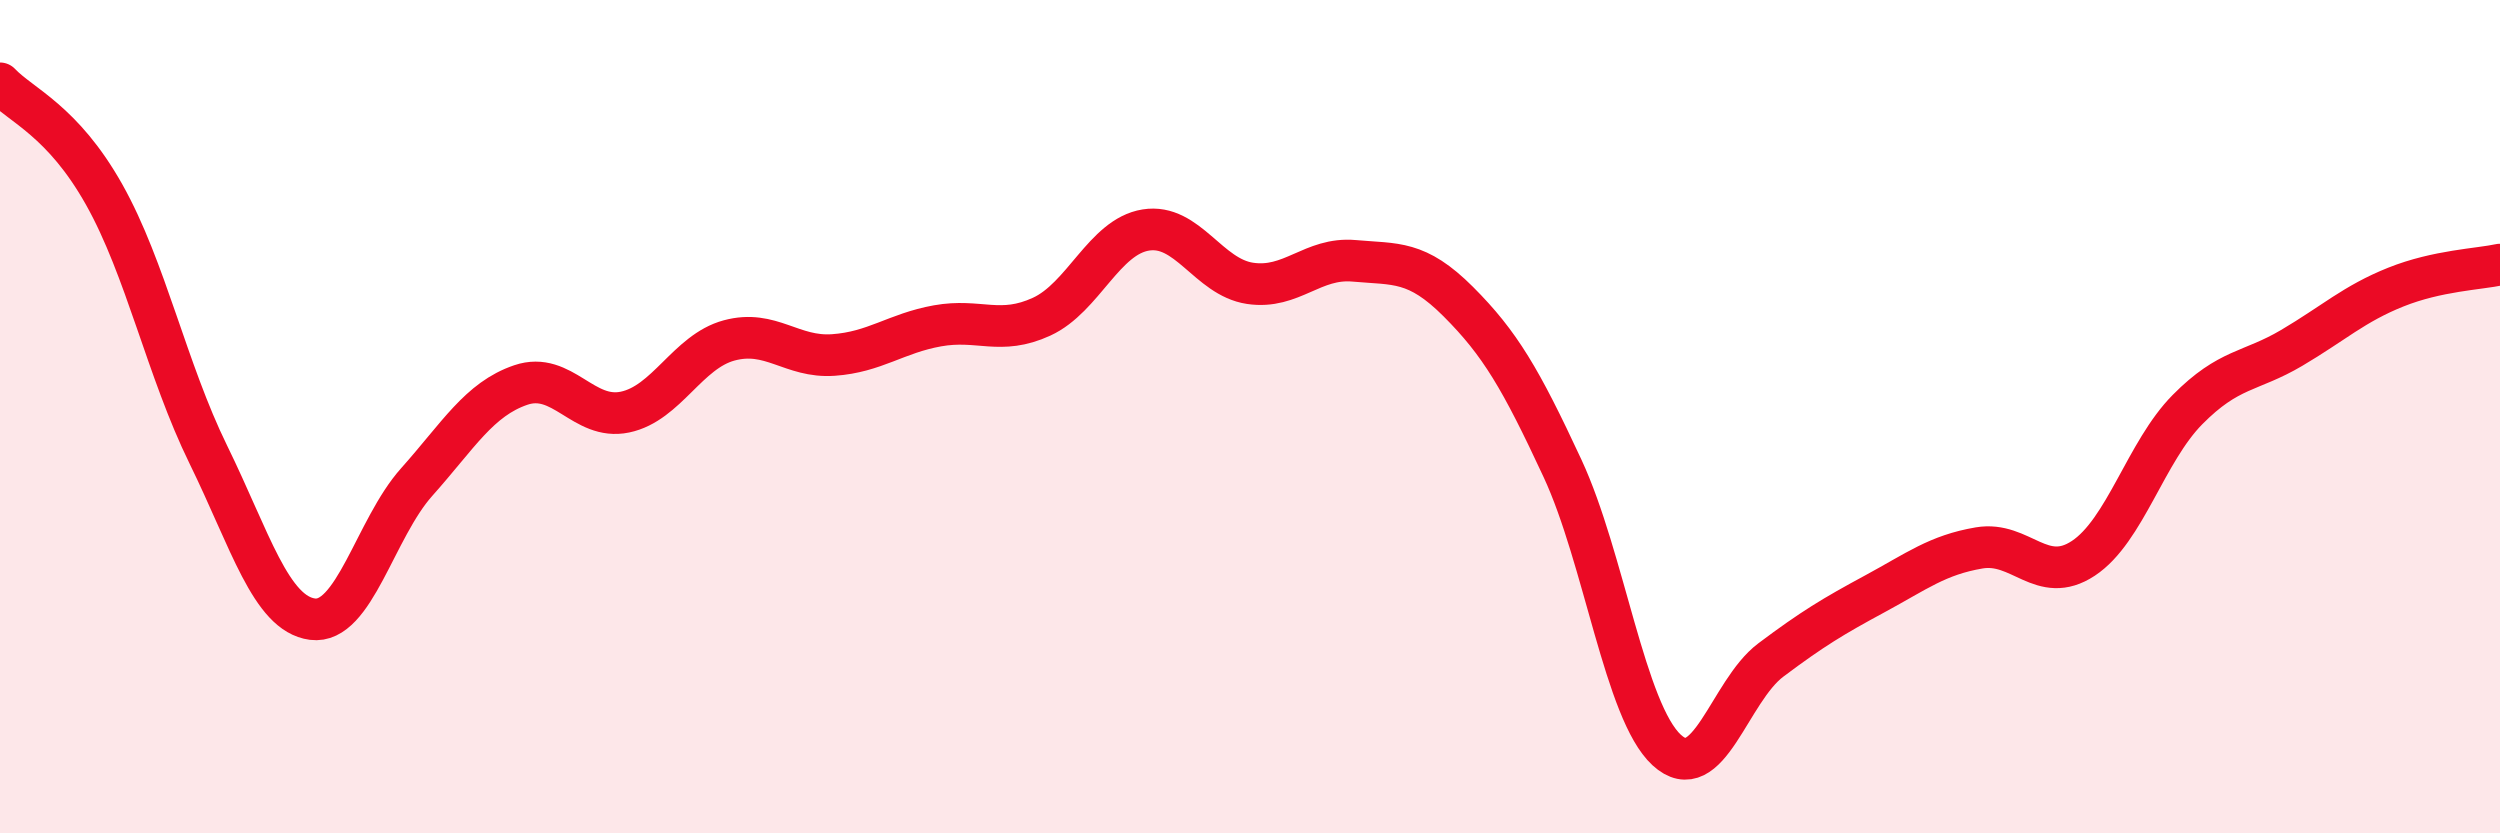
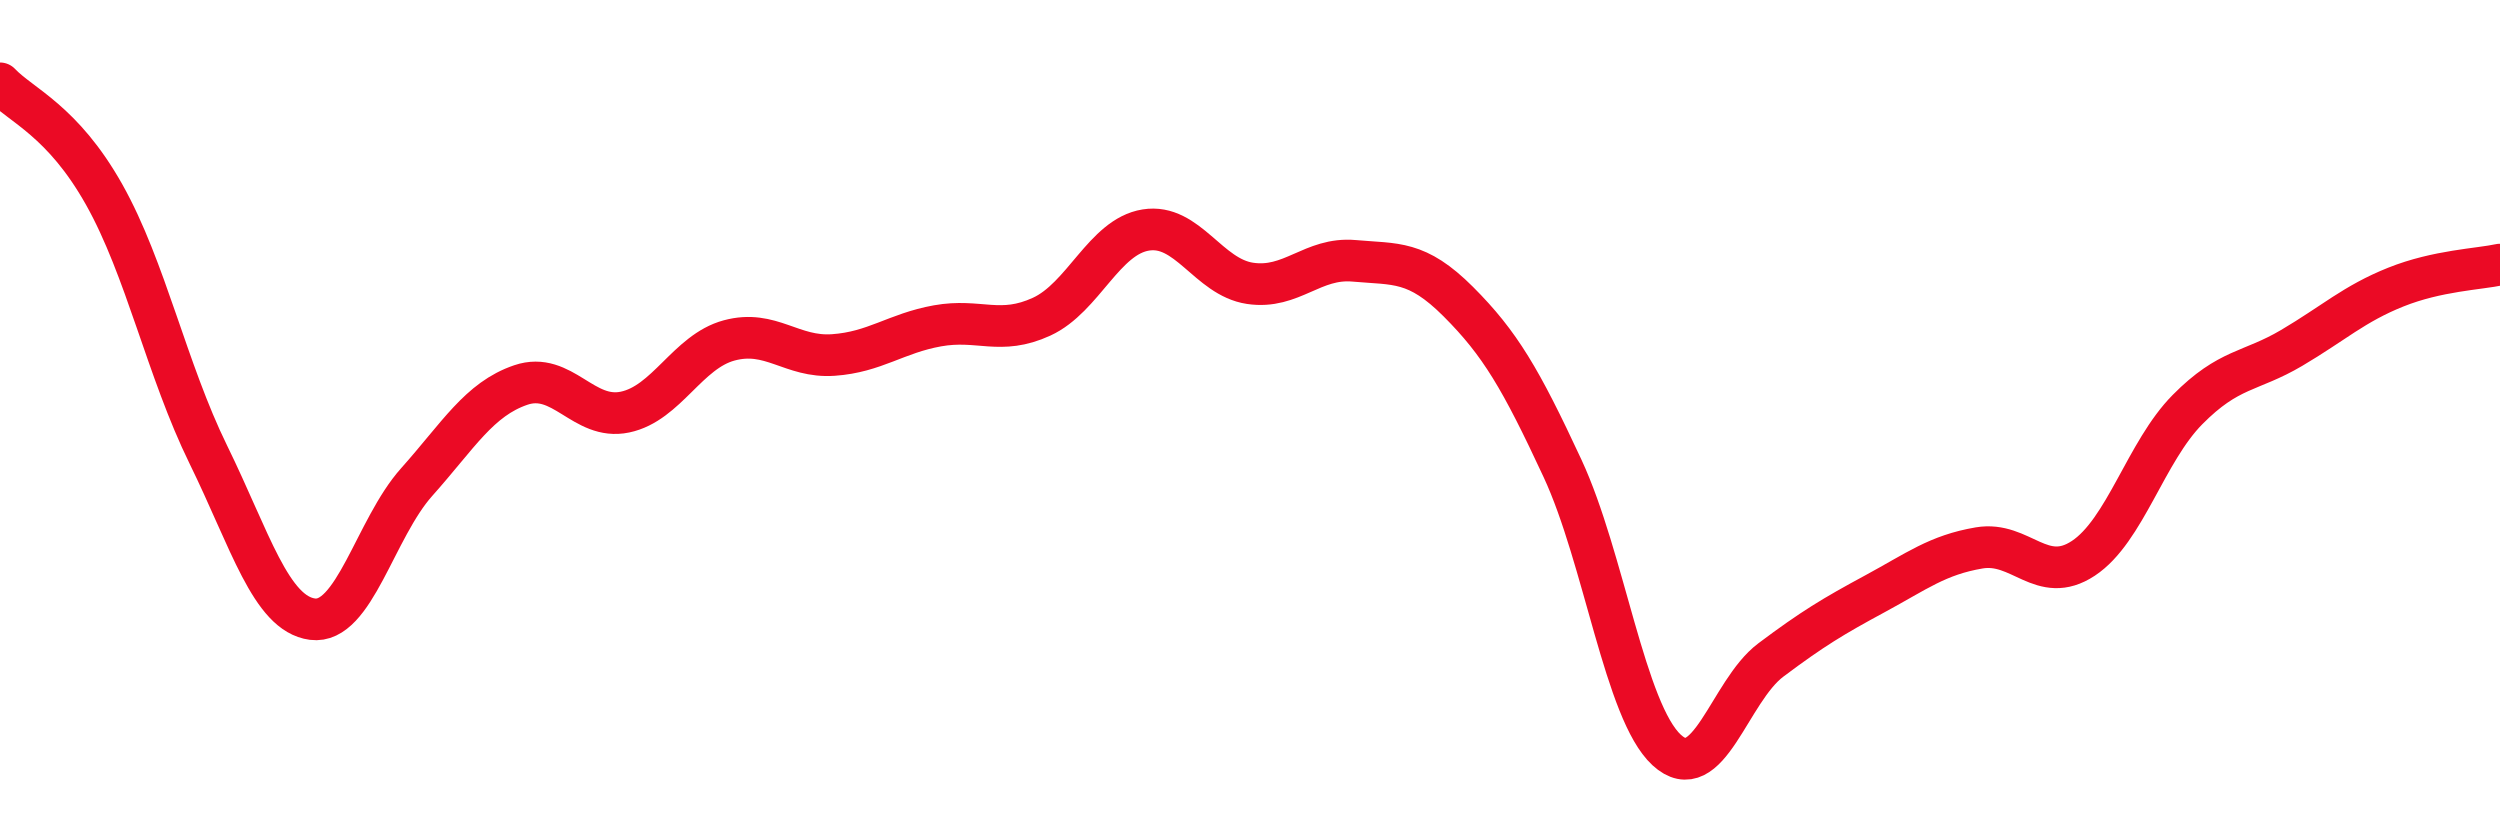
<svg xmlns="http://www.w3.org/2000/svg" width="60" height="20" viewBox="0 0 60 20">
-   <path d="M 0,2 C 0.5,2.53 1.5,2.89 2.5,4.67 C 3.5,6.45 4,8.87 5,10.91 C 6,12.95 6.5,14.73 7.5,14.86 C 8.5,14.99 9,12.69 10,11.57 C 11,10.45 11.5,9.58 12.5,9.24 C 13.5,8.9 14,10.1 15,9.89 C 16,9.68 16.5,8.44 17.5,8.17 C 18.5,7.9 19,8.59 20,8.52 C 21,8.45 21.5,8 22.5,7.82 C 23.5,7.64 24,8.06 25,7.6 C 26,7.14 26.5,5.68 27.5,5.52 C 28.5,5.36 29,6.65 30,6.8 C 31,6.95 31.5,6.17 32.5,6.26 C 33.5,6.35 34,6.24 35,7.24 C 36,8.24 36.5,9.09 37.5,11.24 C 38.5,13.39 39,17.08 40,18 C 41,18.92 41.5,16.59 42.5,15.84 C 43.5,15.09 44,14.79 45,14.25 C 46,13.71 46.5,13.32 47.5,13.15 C 48.5,12.98 49,14.06 50,13.4 C 51,12.74 51.5,10.84 52.5,9.83 C 53.5,8.82 54,8.94 55,8.35 C 56,7.76 56.5,7.29 57.5,6.89 C 58.5,6.49 59.5,6.46 60,6.35L60 20L0 20Z" fill="#EB0A25" opacity="0.1" stroke-linecap="round" stroke-linejoin="round" />
  <path d="M 0,2 C 0.5,2.53 1.5,2.89 2.5,4.67 C 3.5,6.45 4,8.87 5,10.91 C 6,12.95 6.5,14.73 7.5,14.86 C 8.5,14.99 9,12.69 10,11.57 C 11,10.45 11.5,9.58 12.5,9.24 C 13.5,8.9 14,10.1 15,9.89 C 16,9.68 16.5,8.44 17.5,8.17 C 18.5,7.9 19,8.59 20,8.52 C 21,8.45 21.5,8 22.5,7.82 C 23.5,7.64 24,8.06 25,7.6 C 26,7.14 26.5,5.68 27.5,5.52 C 28.5,5.36 29,6.65 30,6.8 C 31,6.95 31.5,6.17 32.5,6.26 C 33.5,6.35 34,6.24 35,7.24 C 36,8.24 36.5,9.09 37.5,11.24 C 38.5,13.39 39,17.08 40,18 C 41,18.92 41.5,16.59 42.5,15.84 C 43.5,15.09 44,14.79 45,14.25 C 46,13.71 46.5,13.32 47.5,13.15 C 48.5,12.98 49,14.06 50,13.4 C 51,12.74 51.5,10.84 52.5,9.83 C 53.5,8.82 54,8.94 55,8.35 C 56,7.76 56.5,7.29 57.5,6.89 C 58.5,6.49 59.5,6.46 60,6.35" stroke="#EB0A25" stroke-width="1" fill="none" stroke-linecap="round" stroke-linejoin="round" />
</svg>